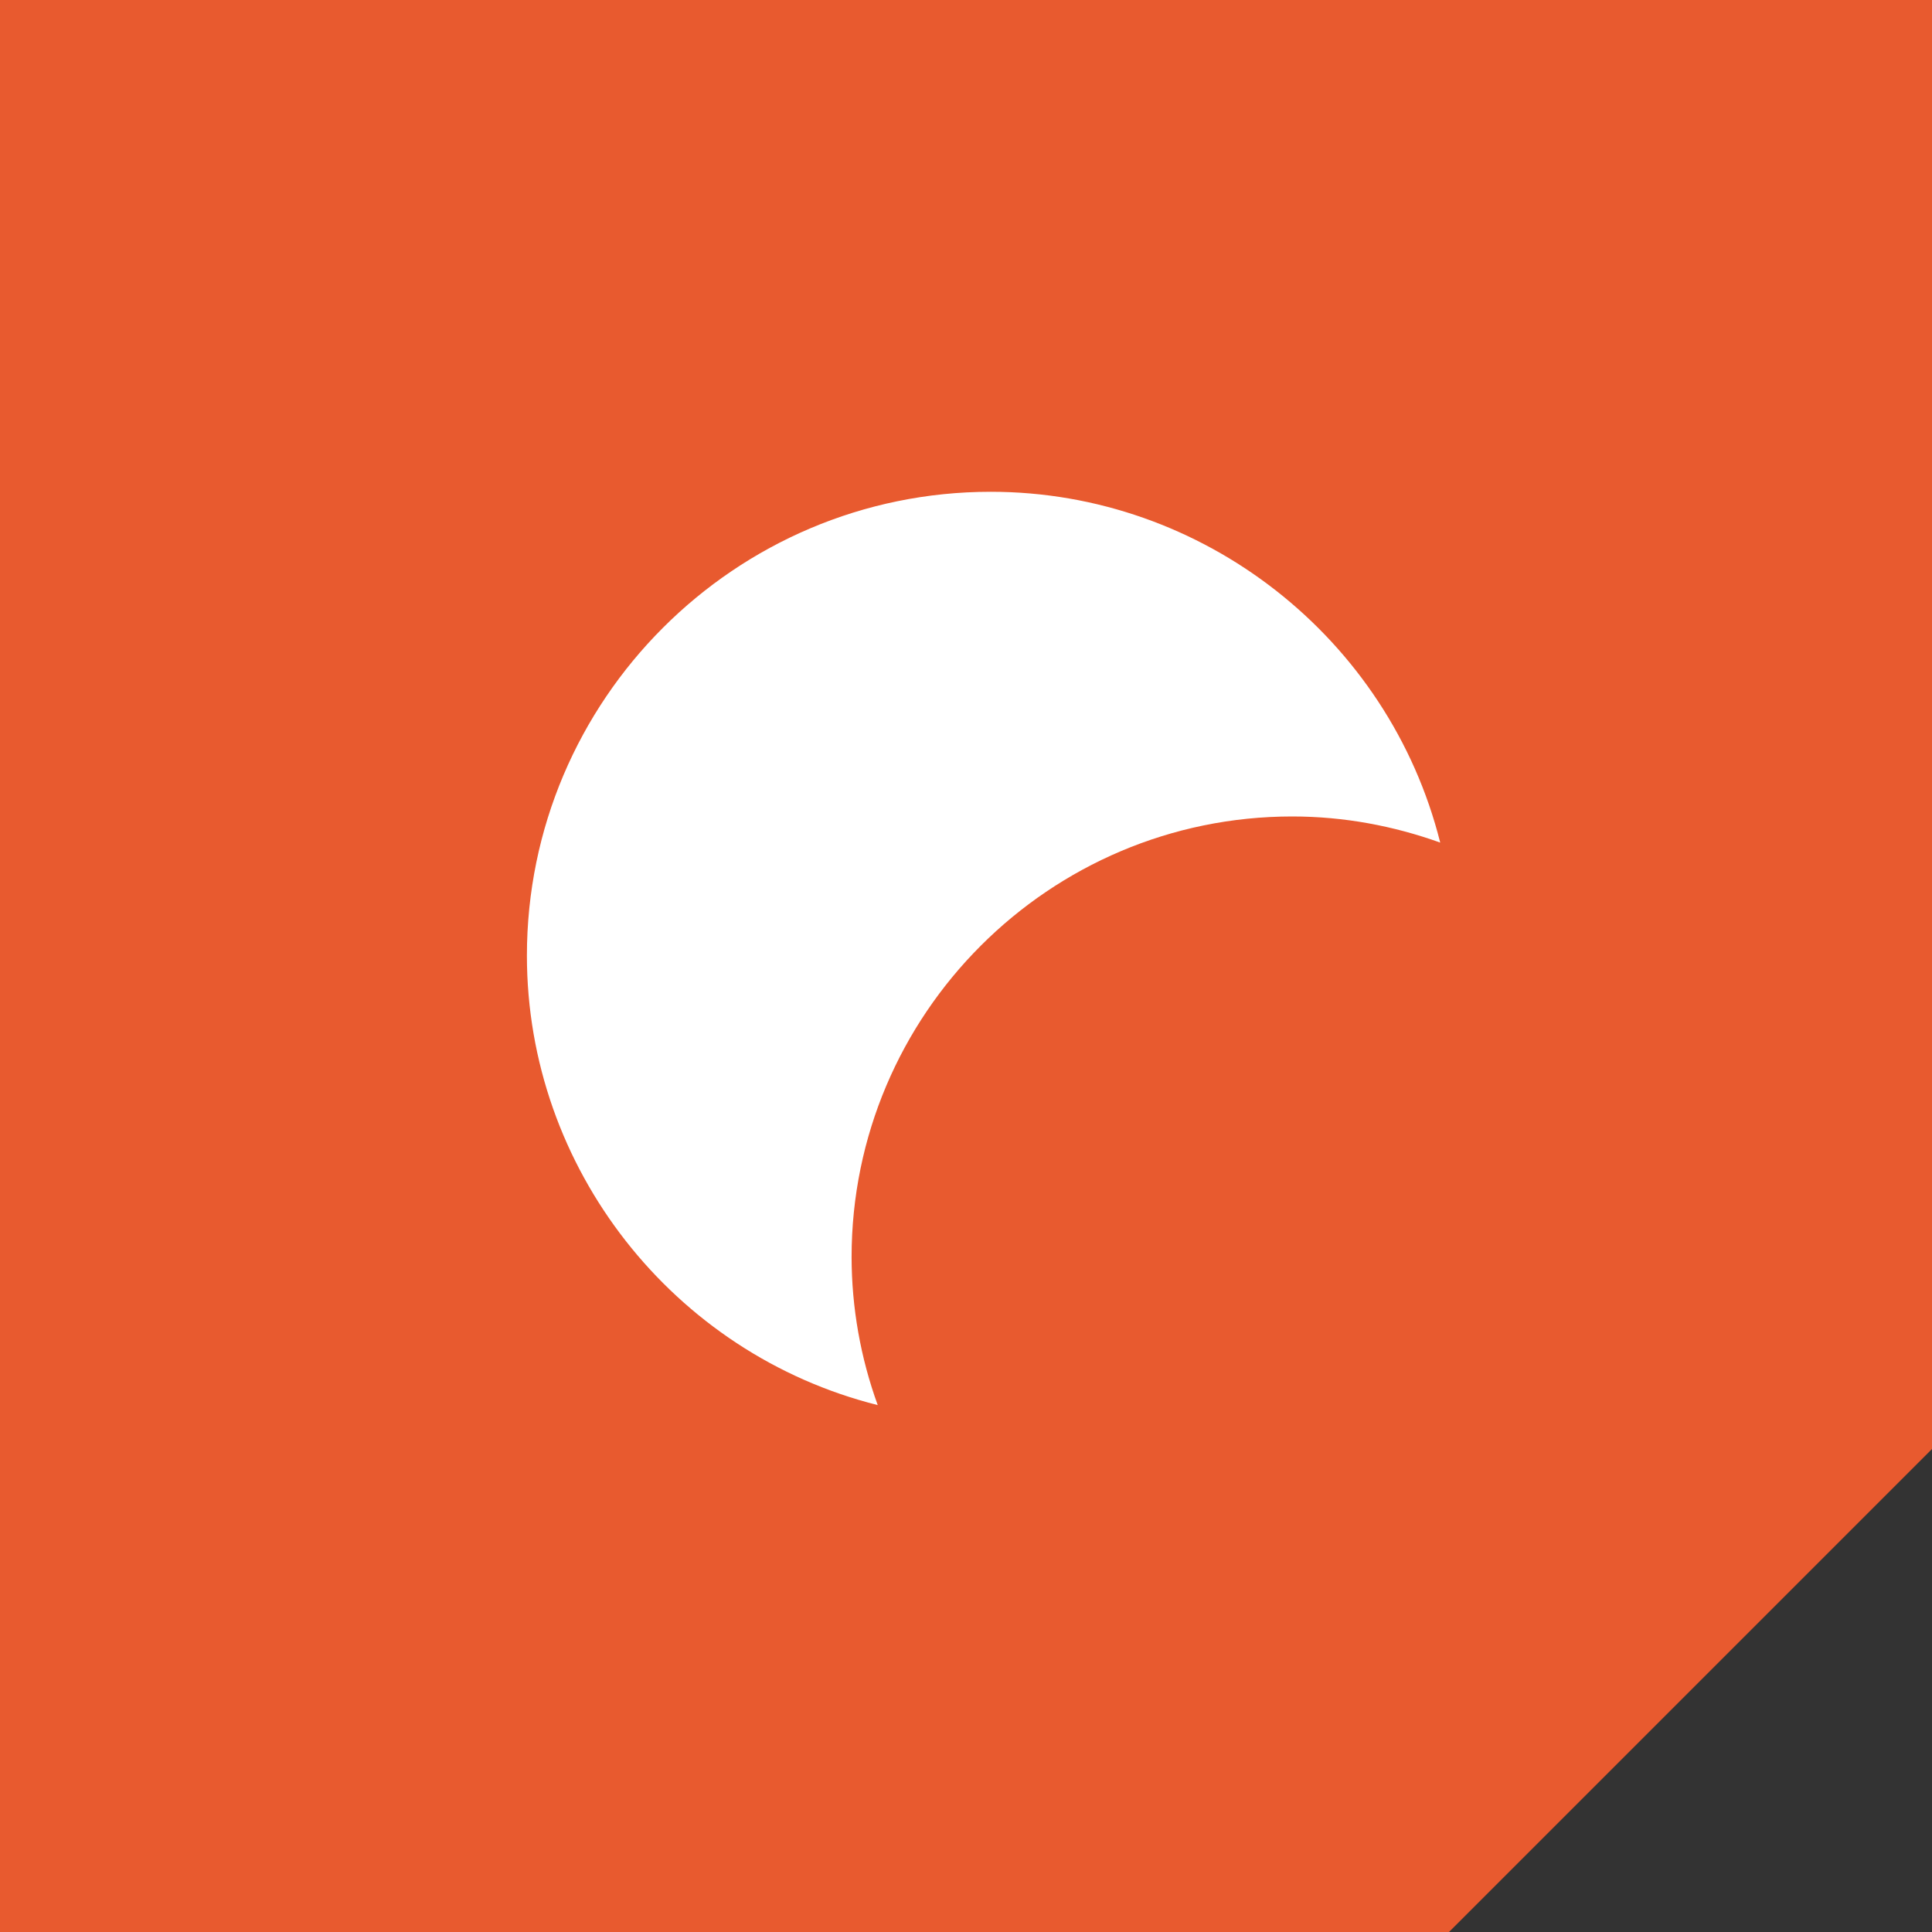
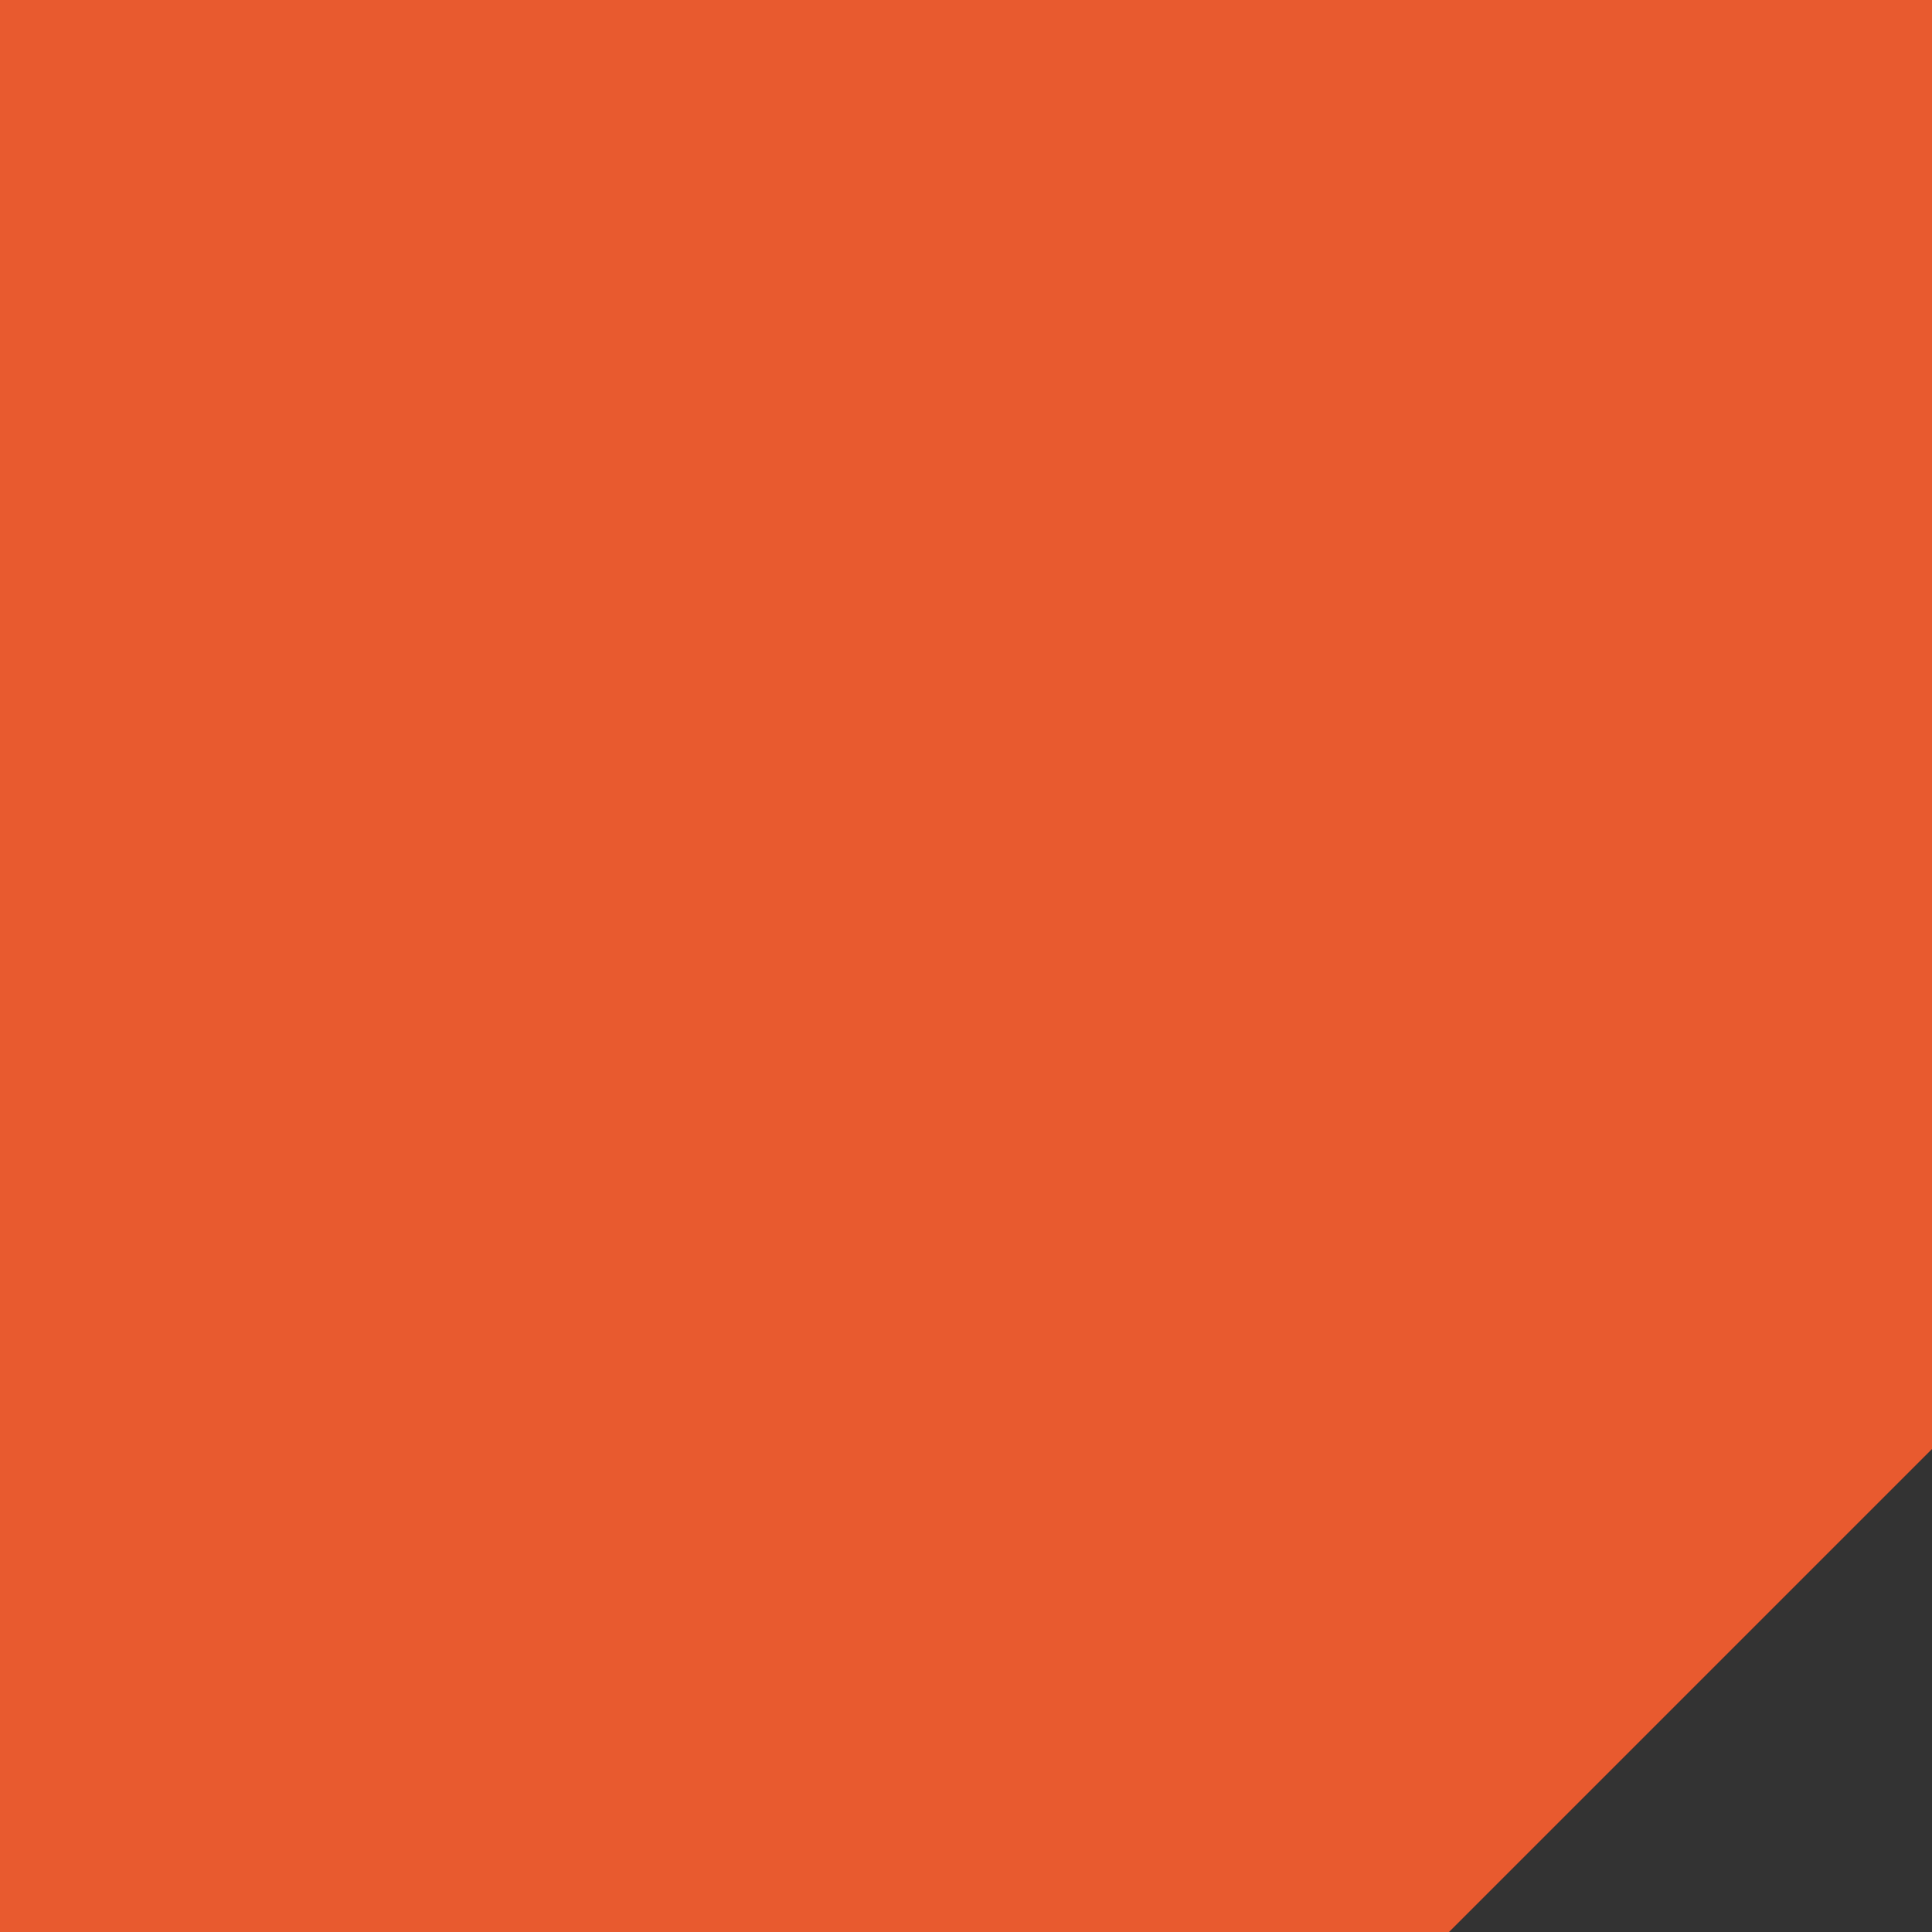
<svg xmlns="http://www.w3.org/2000/svg" width="55" height="55" viewBox="0 0 55 55" fill="none">
  <rect x="0" y="0" width="55" height="55" fill="#333333" stroke="none" />
  <path d="M0 0H55V41.25L41.25 55H0V0Z" fill="#E85A2F" />
-   <path d="M28.205 14C20.924 14 15 19.924 15 27.205C15 33.256 19.17 38.541 24.987 40C24.497 38.65 24.245 37.224 24.243 35.788C24.243 28.871 29.871 23.243 36.788 23.243C38.267 23.243 39.681 23.514 41 23.987C39.541 18.17 34.256 14 28.205 14Z" fill="white" />
</svg>